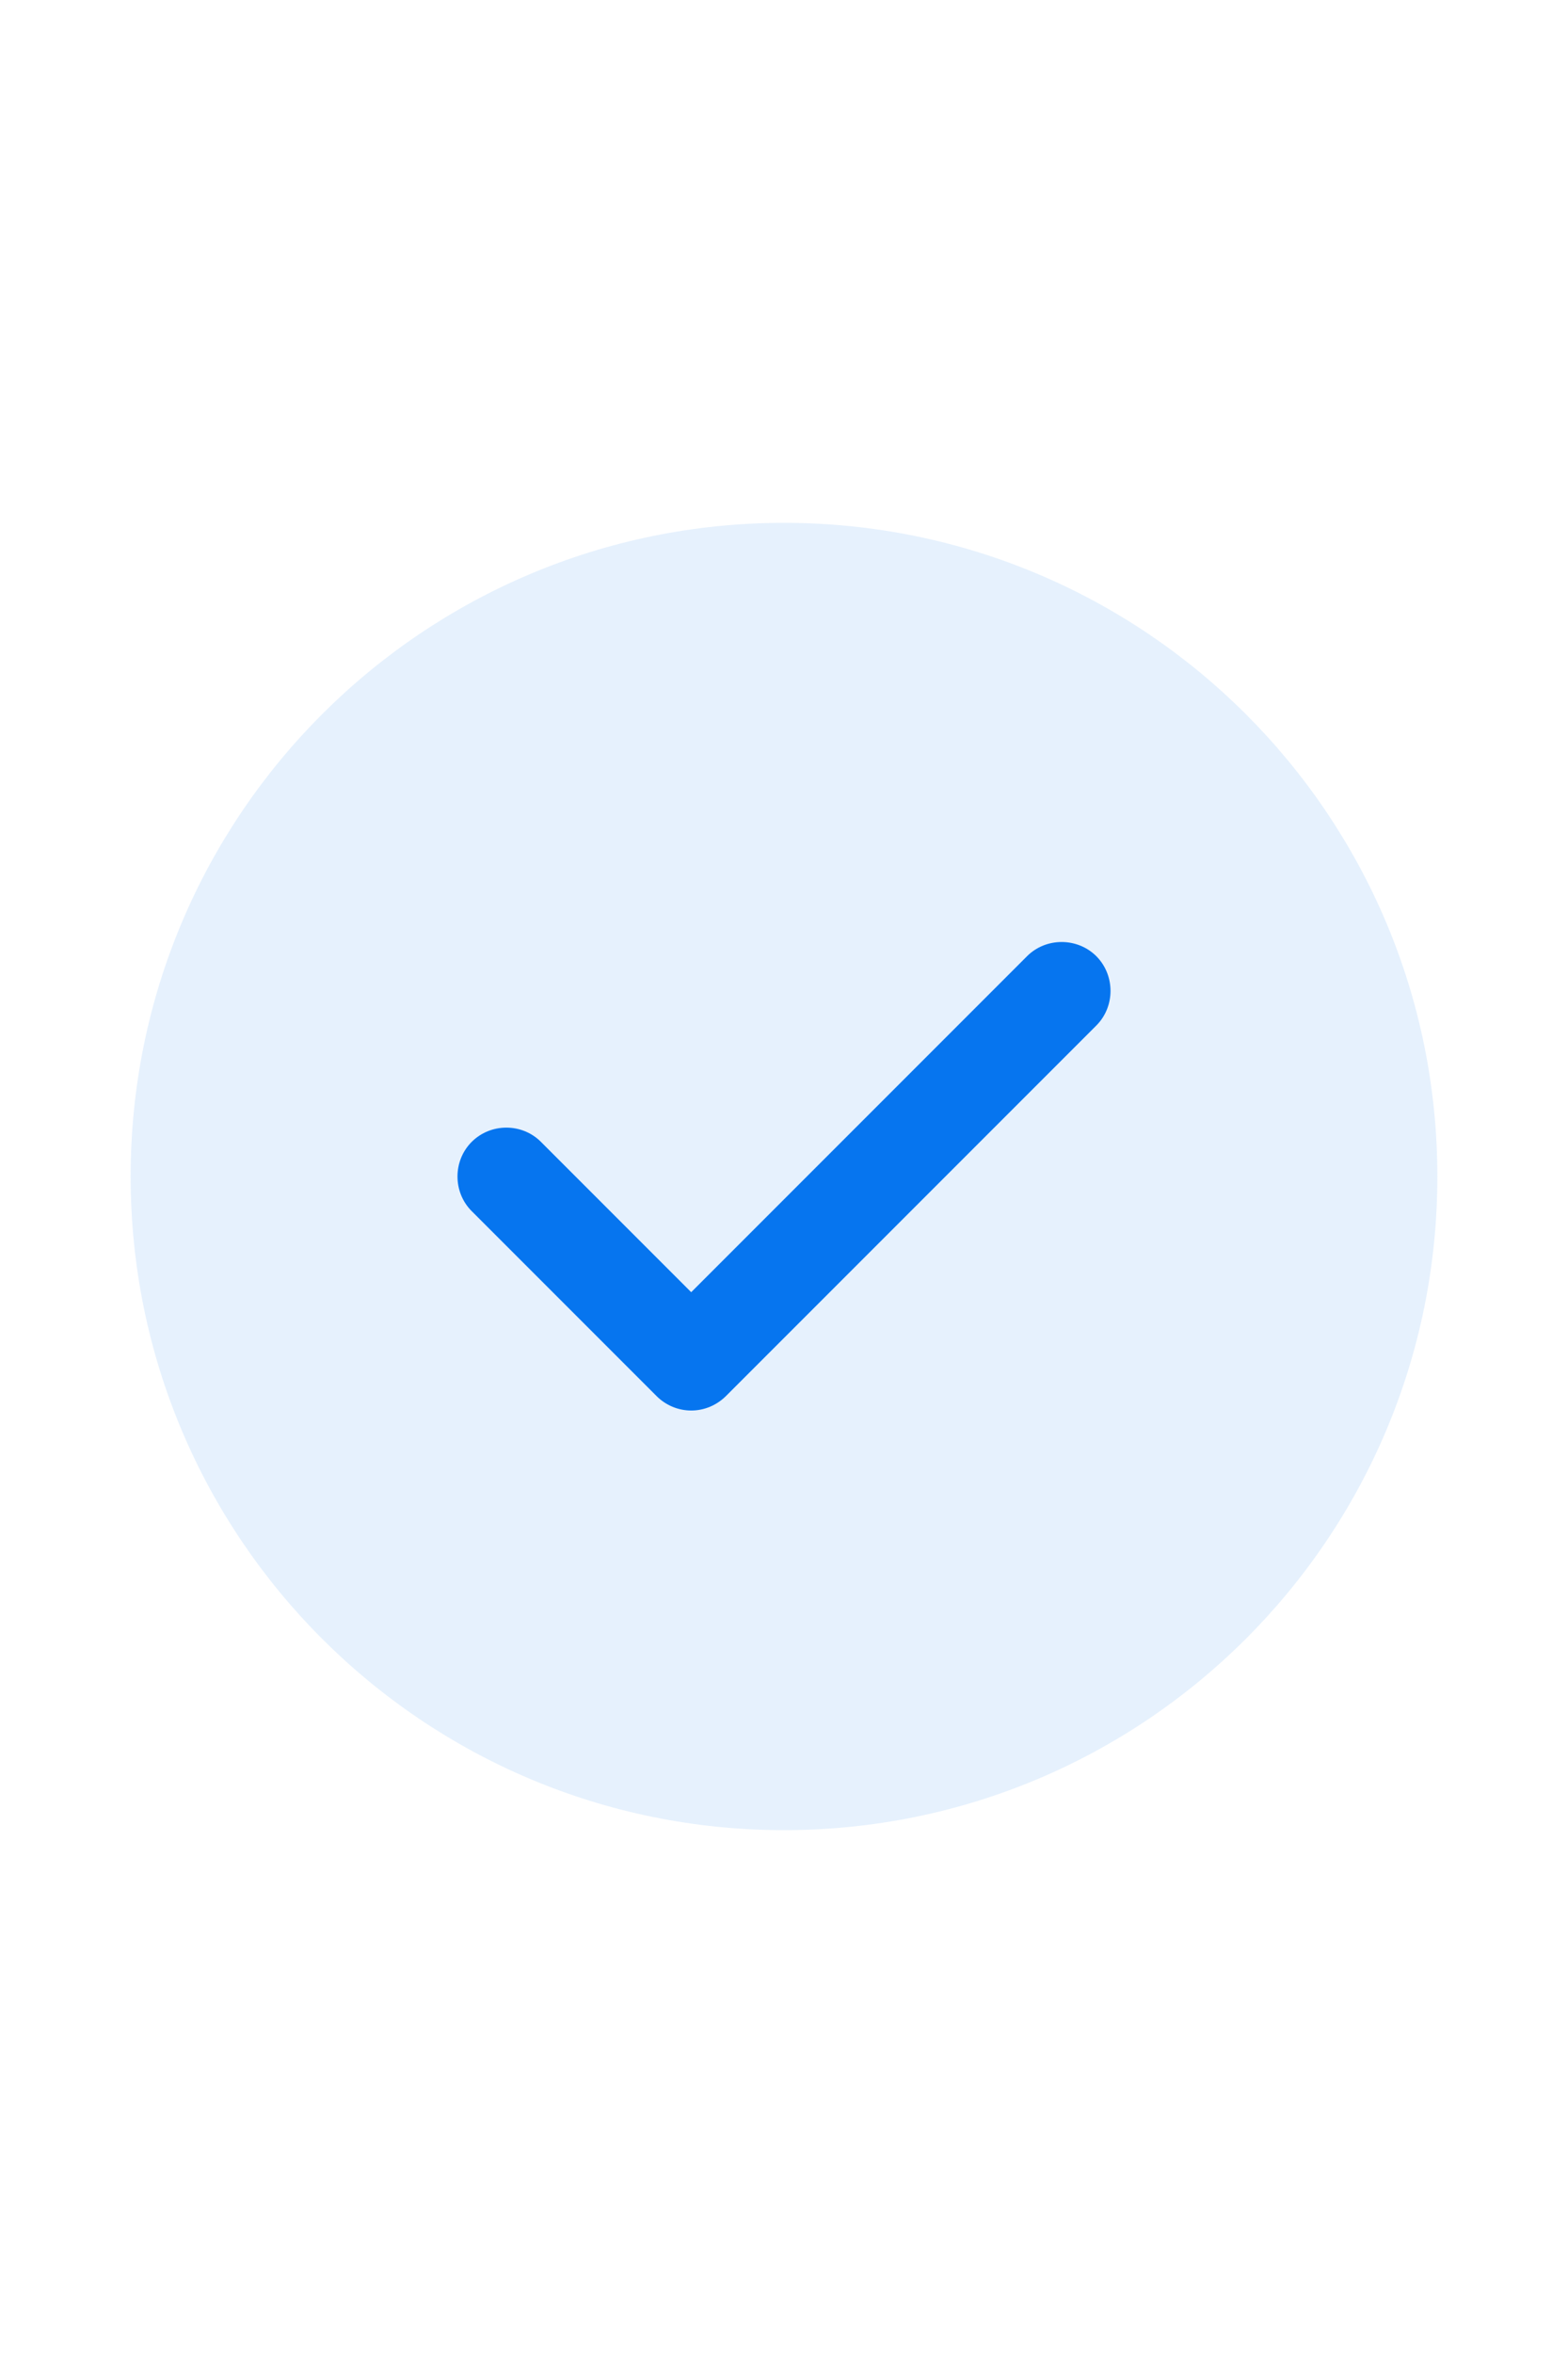
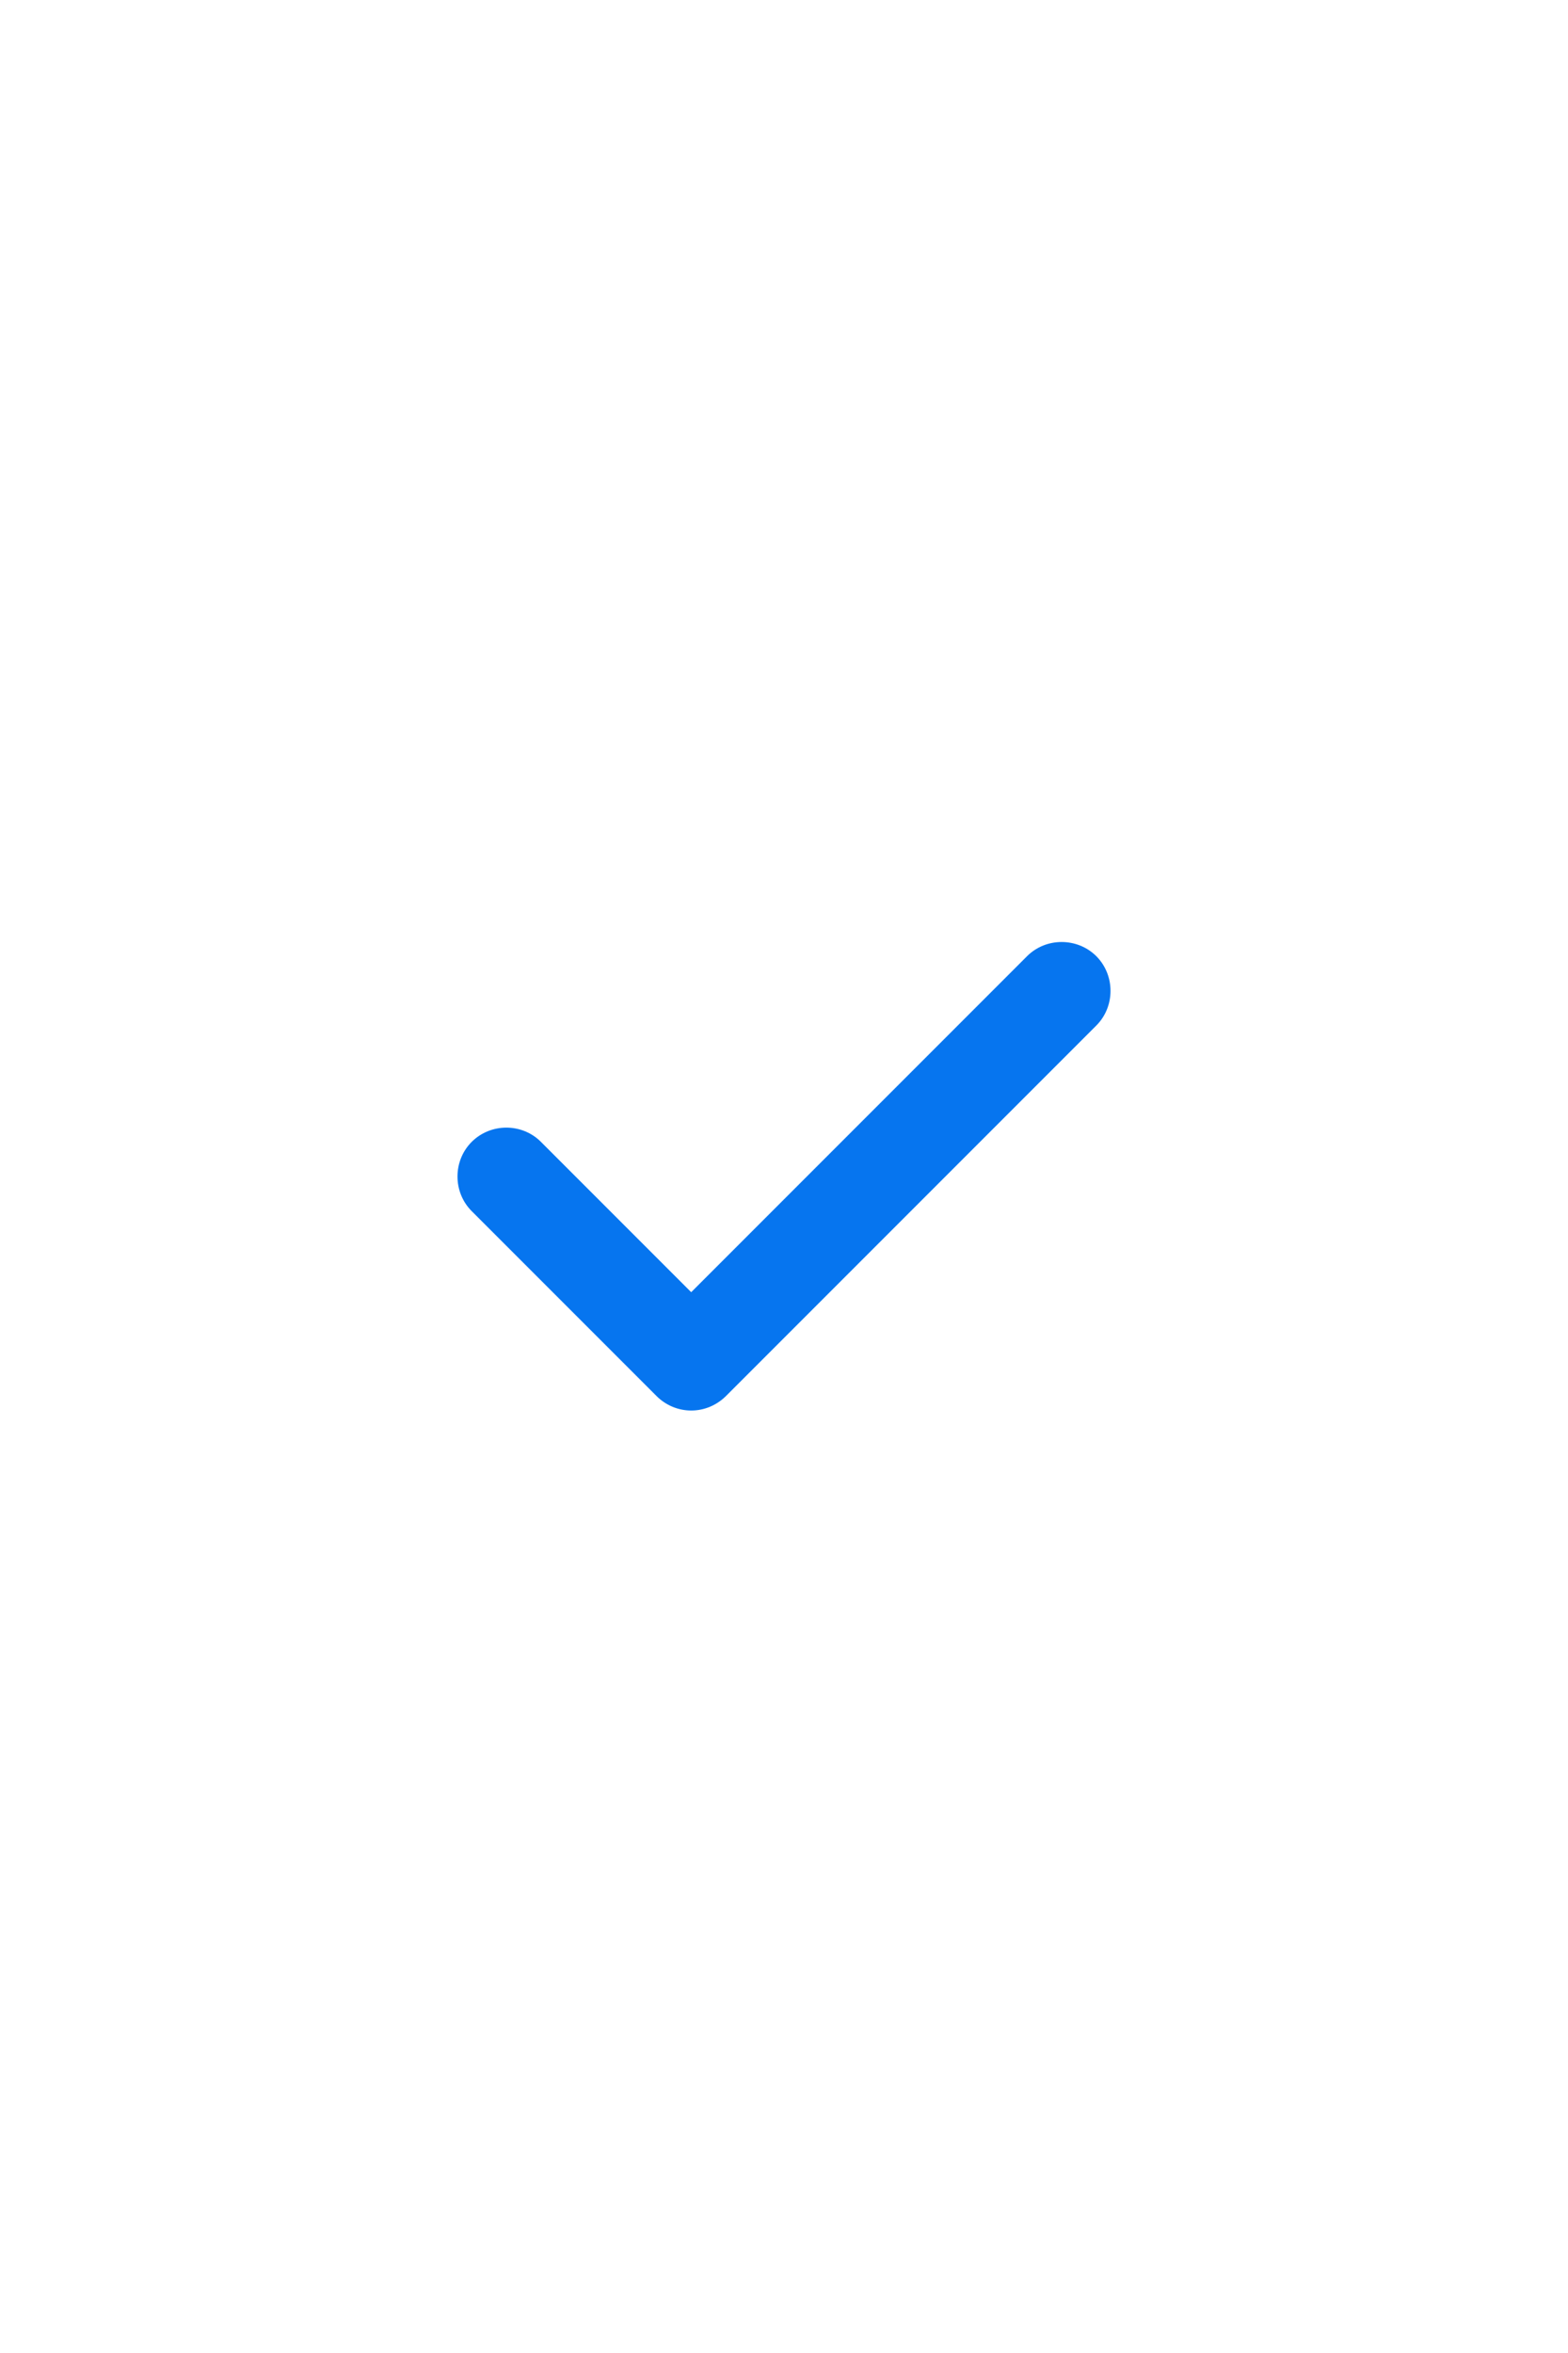
<svg xmlns="http://www.w3.org/2000/svg" width="16" height="24" viewBox="0 0 16 24" fill="none">
-   <path opacity="0.1" d="M8 18.667C11.682 18.667 14.667 15.682 14.667 12C14.667 8.318 11.682 5.333 8 5.333C4.318 5.333 1.333 8.318 1.333 12C1.333 15.682 4.318 18.667 8 18.667Z" fill="#0675EF" />
  <path d="M7.053 14.387C6.92 14.387 6.793 14.333 6.7 14.24L4.813 12.353C4.62 12.16 4.62 11.84 4.813 11.647C5.007 11.453 5.327 11.453 5.52 11.647L7.053 13.18L10.48 9.753C10.673 9.56 10.993 9.56 11.187 9.753C11.38 9.947 11.38 10.267 11.187 10.46L7.407 14.24C7.313 14.333 7.187 14.387 7.053 14.387Z" fill="#0675EF" />
</svg>